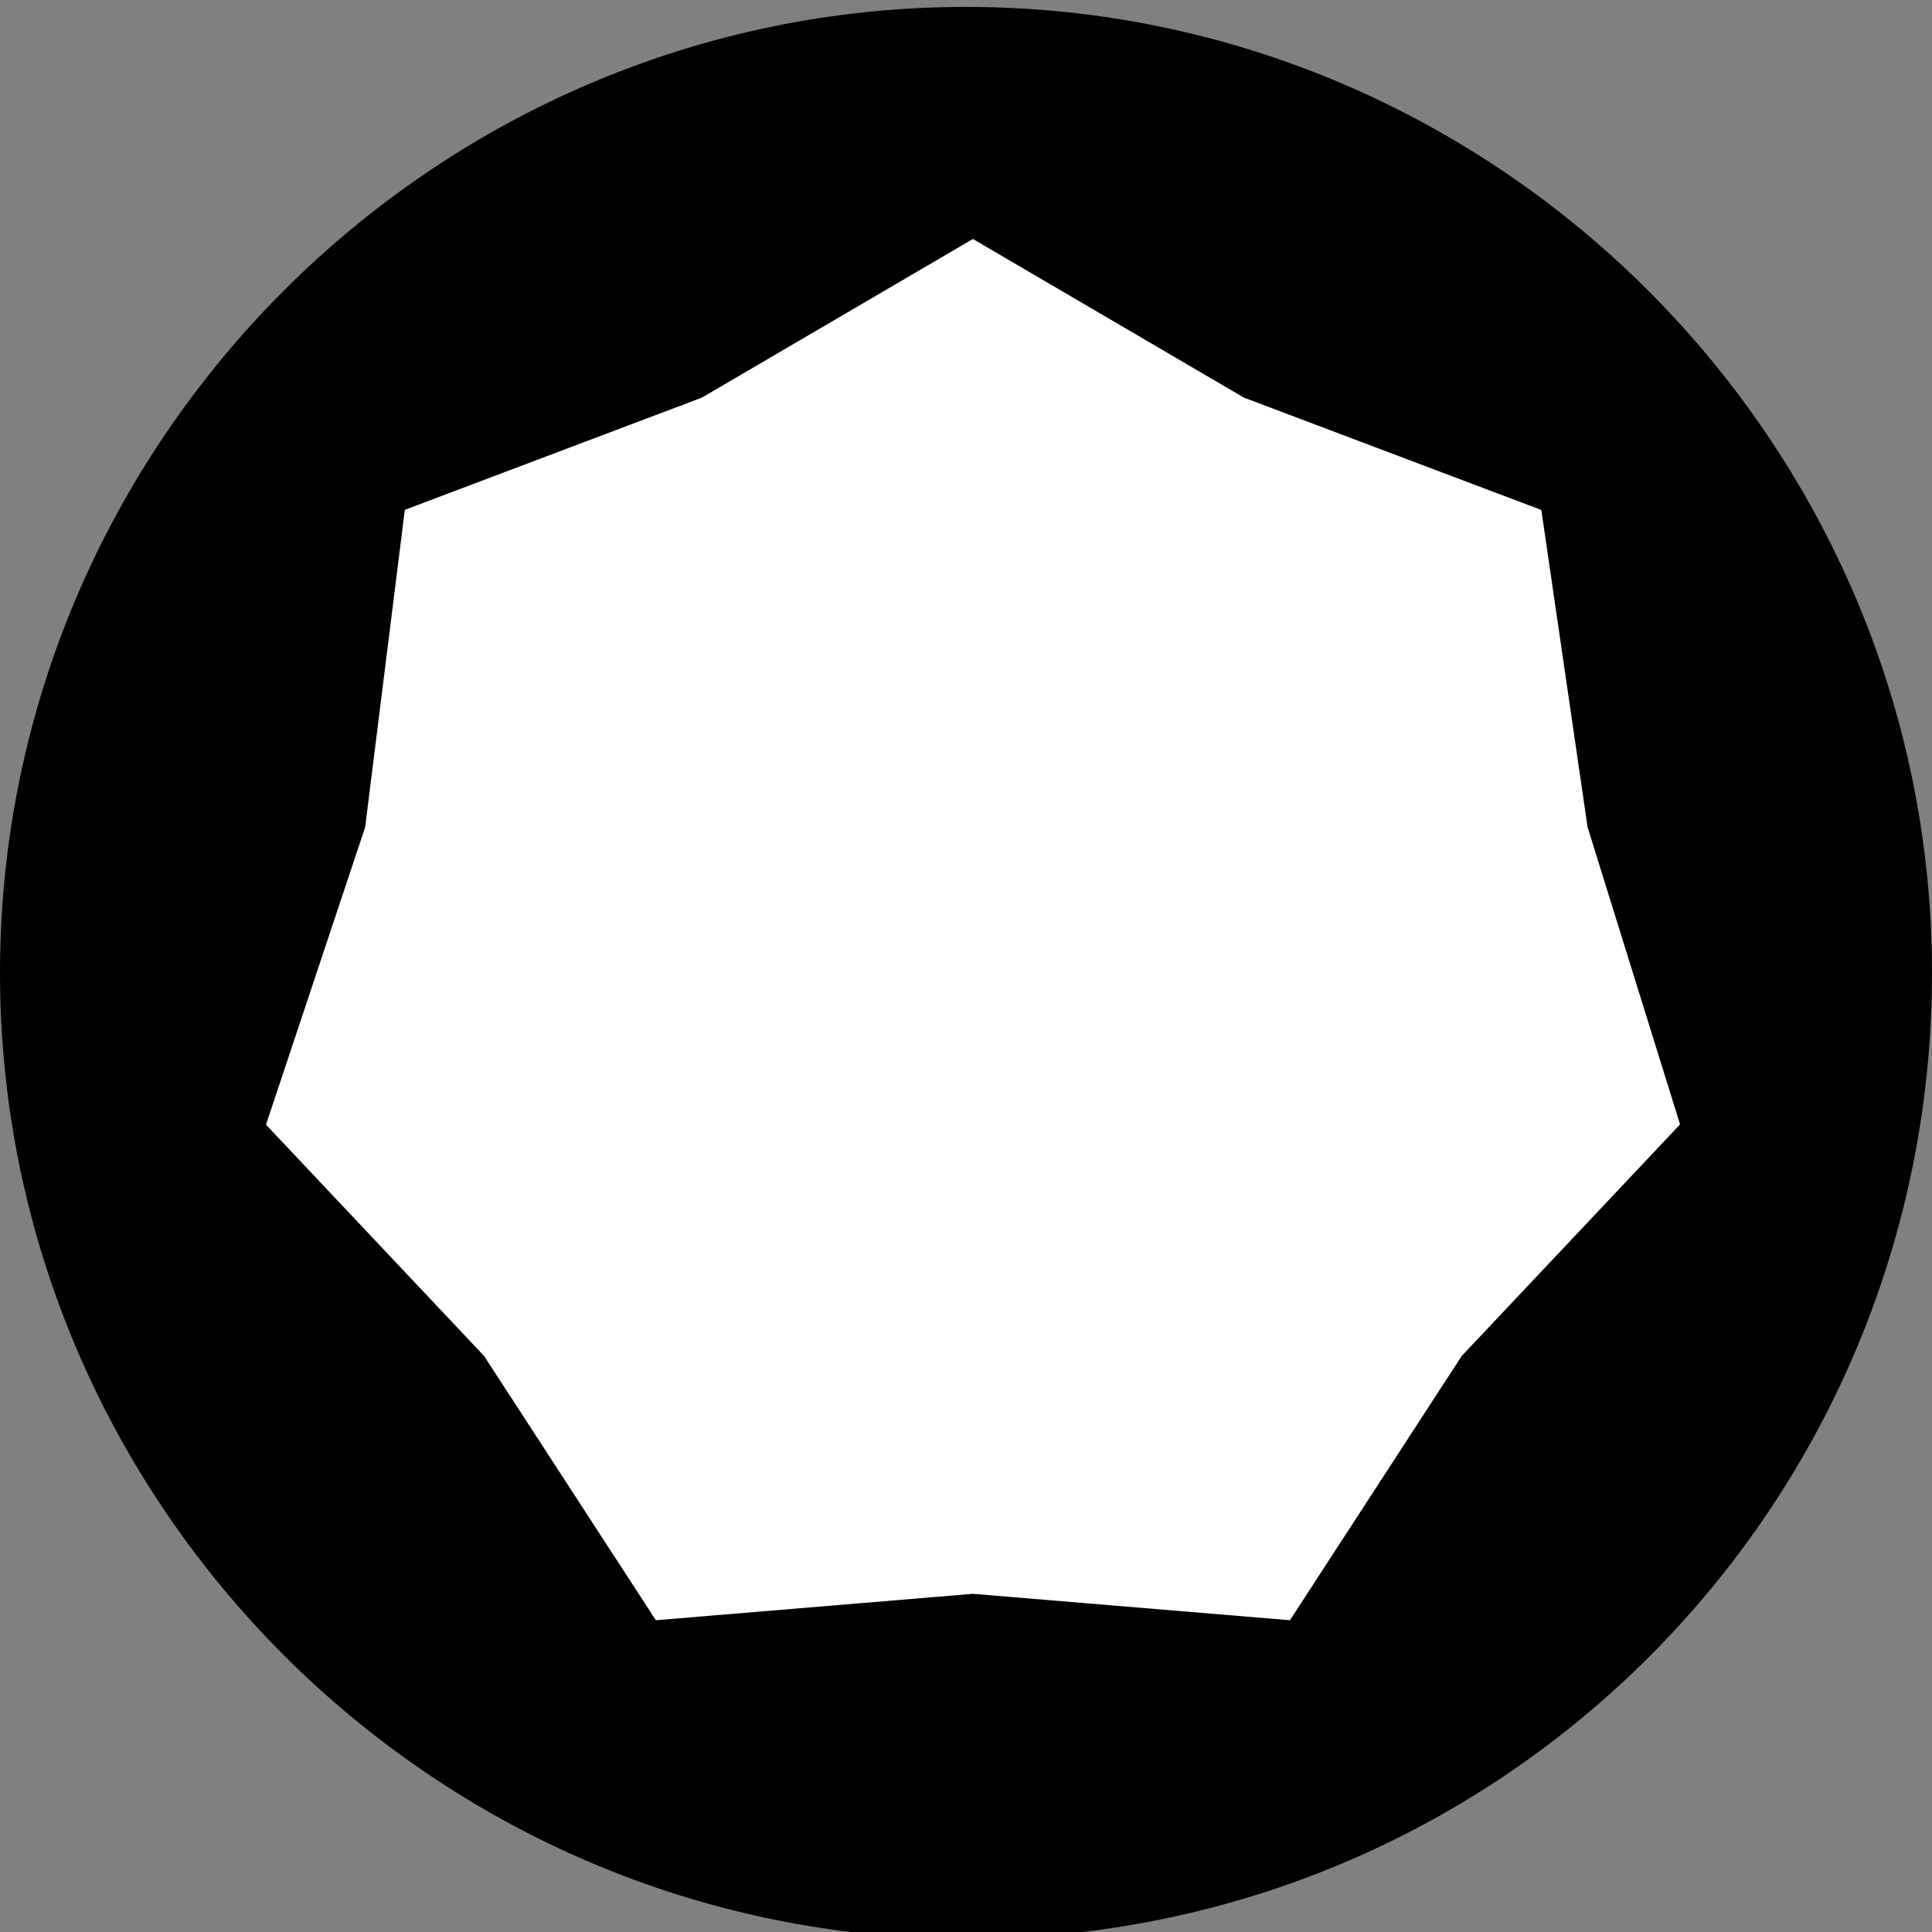
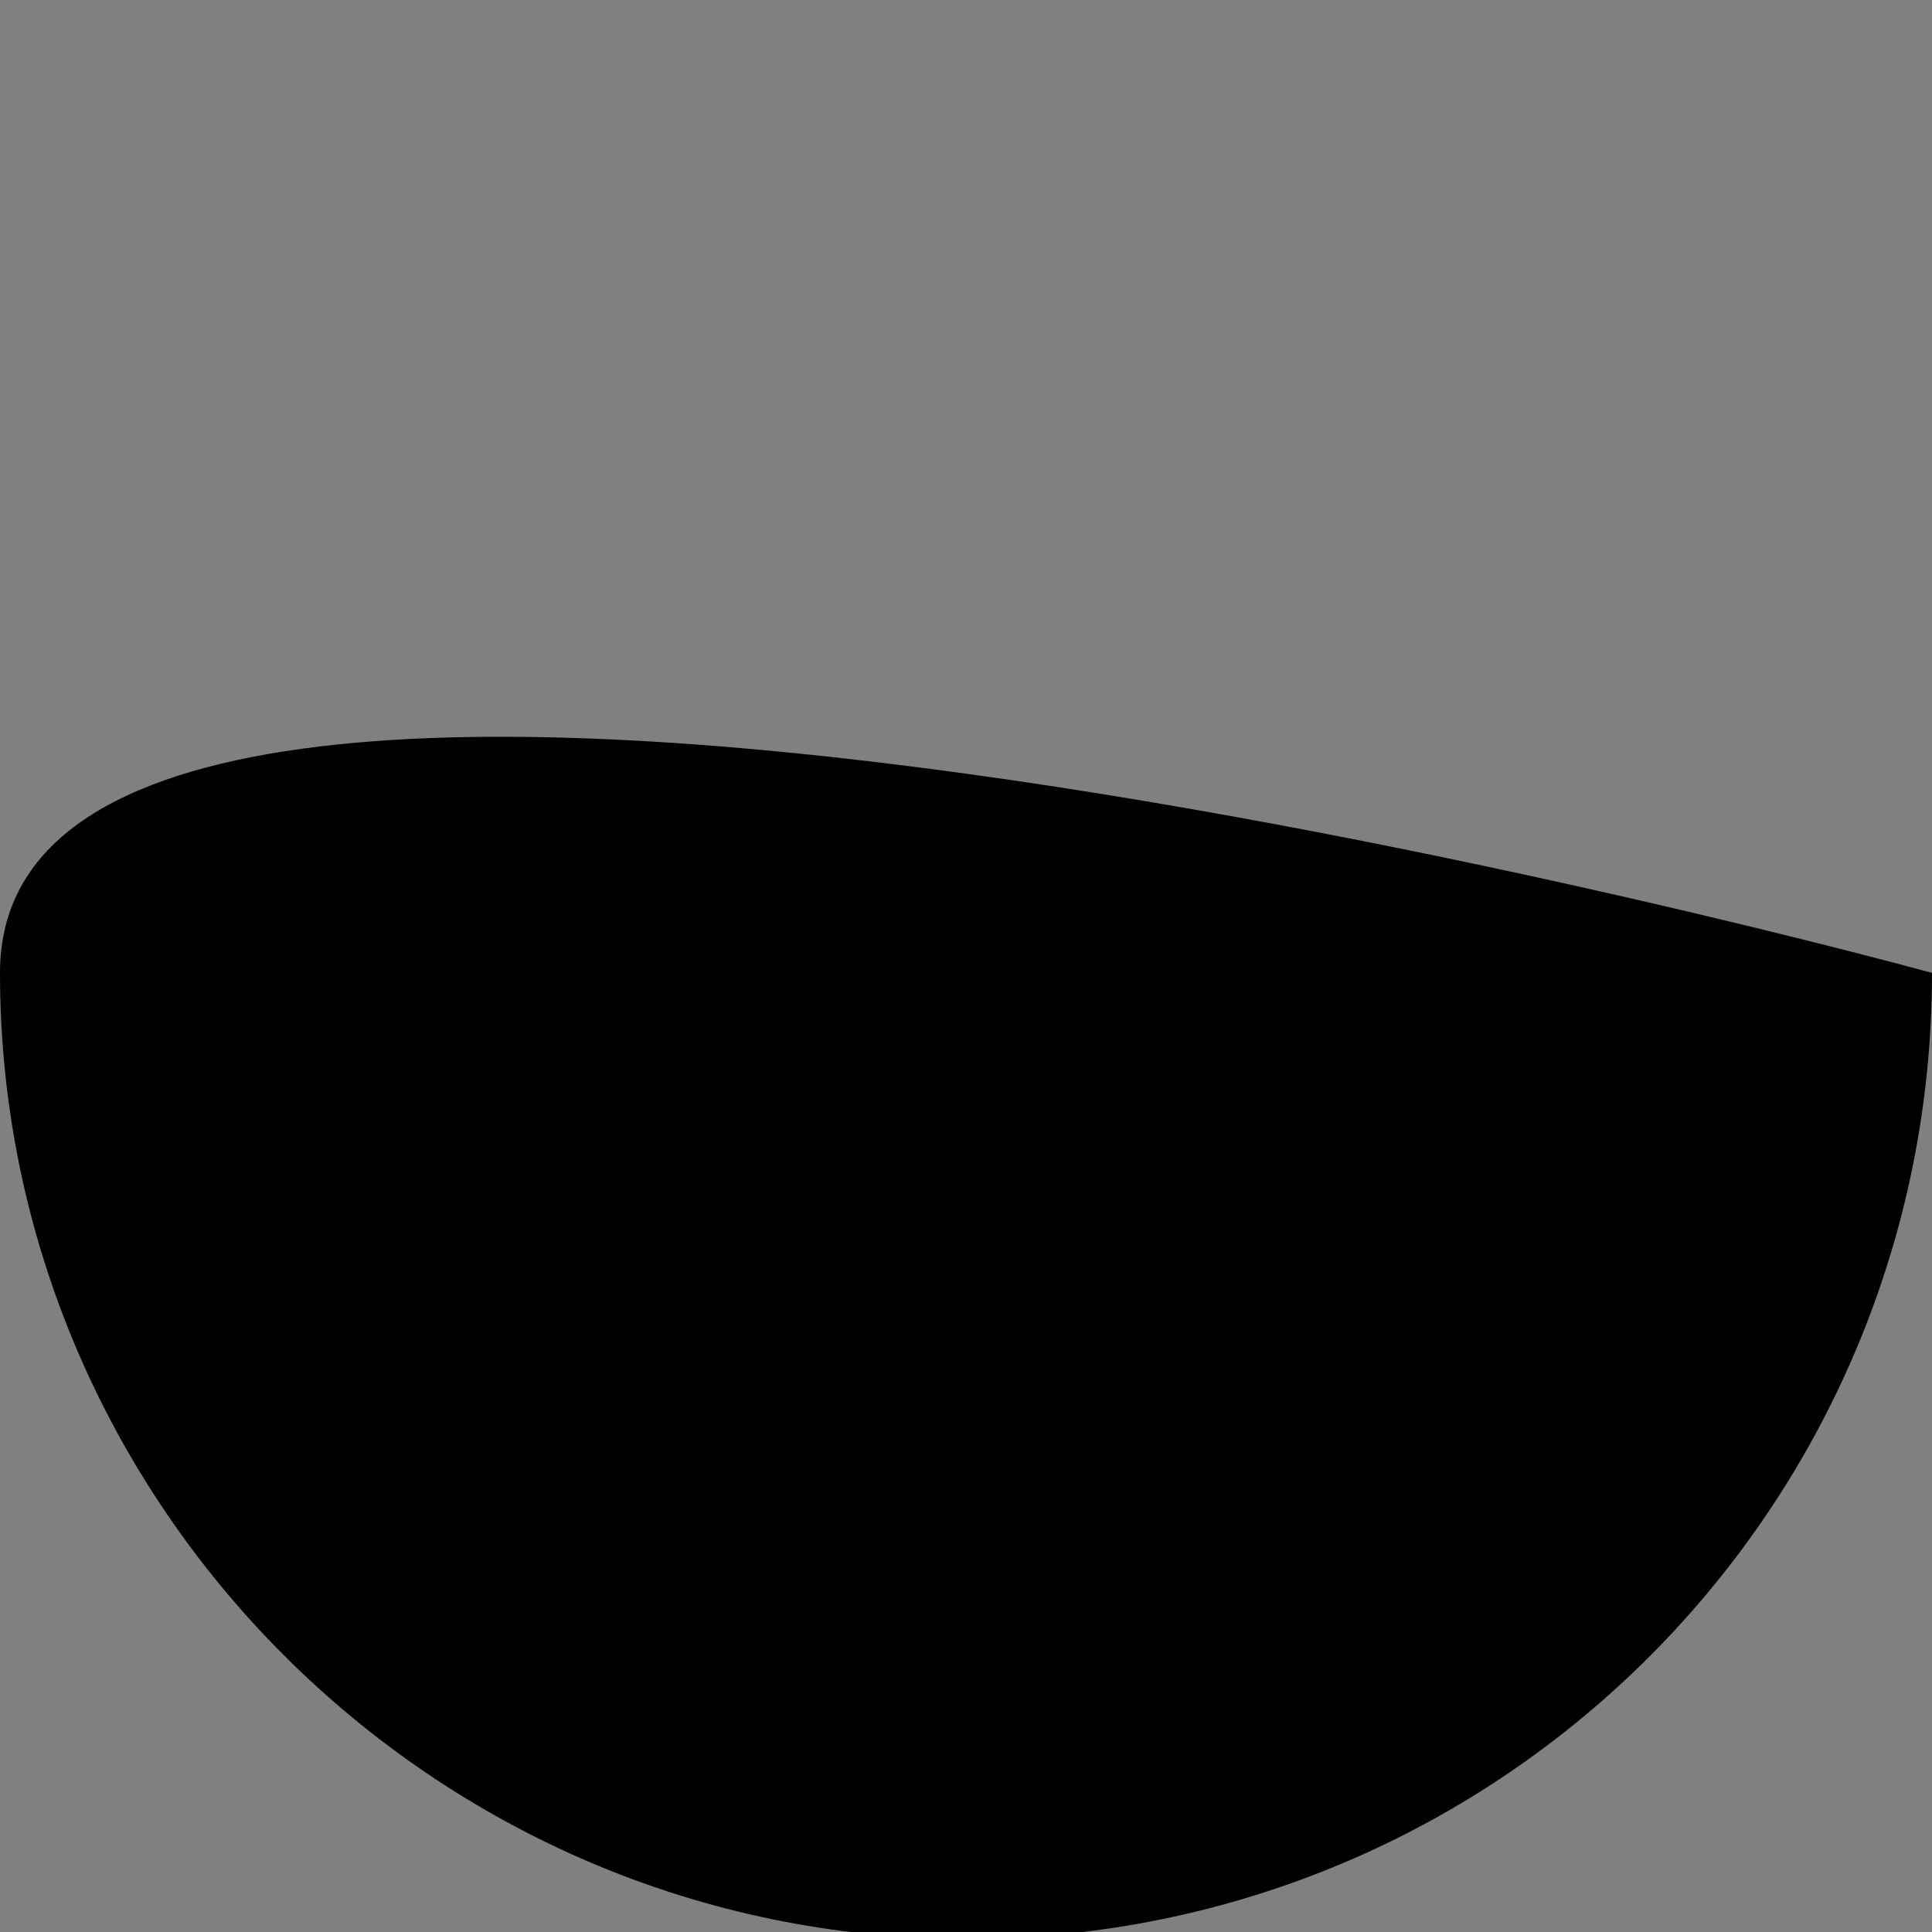
<svg xmlns="http://www.w3.org/2000/svg" version="1.1" id="Layer_1" x="0px" y="0px" width="28px" height="28px" viewBox="0 0 28 28" enable-background="new 0 0 28 28" xml:space="preserve">
  <rect x="0" y="0" width="28" height="28" fill="#808080" stroke="none" />
  <g id="image">
-     <path d="M28,14.1c0-7.7-6.3-14-14-14S0,6.4,0,14.1s6.3,14,14,14C21.8,28.1,28,21.8,28,14.1z" />
-     <polygon fill="#FFFFFF" stroke="#000000" stroke-width="0.8" stroke-miterlimit="10" points="14.1,3 18.2,5.4 22.7,7.1 23.4,11.9    24.8,16.4 21.5,19.9 18.9,23.9 14.1,23.5 9.3,23.9 6.7,19.9 3.4,16.4 4.9,11.9 5.5,7.1 10,5.4  " />
+     <path d="M28,14.1S0,6.4,0,14.1s6.3,14,14,14C21.8,28.1,28,21.8,28,14.1z" />
  </g>
  <g id="Layer_1_00000073704092675200367520000001442196914567280558_">
</g>
</svg>